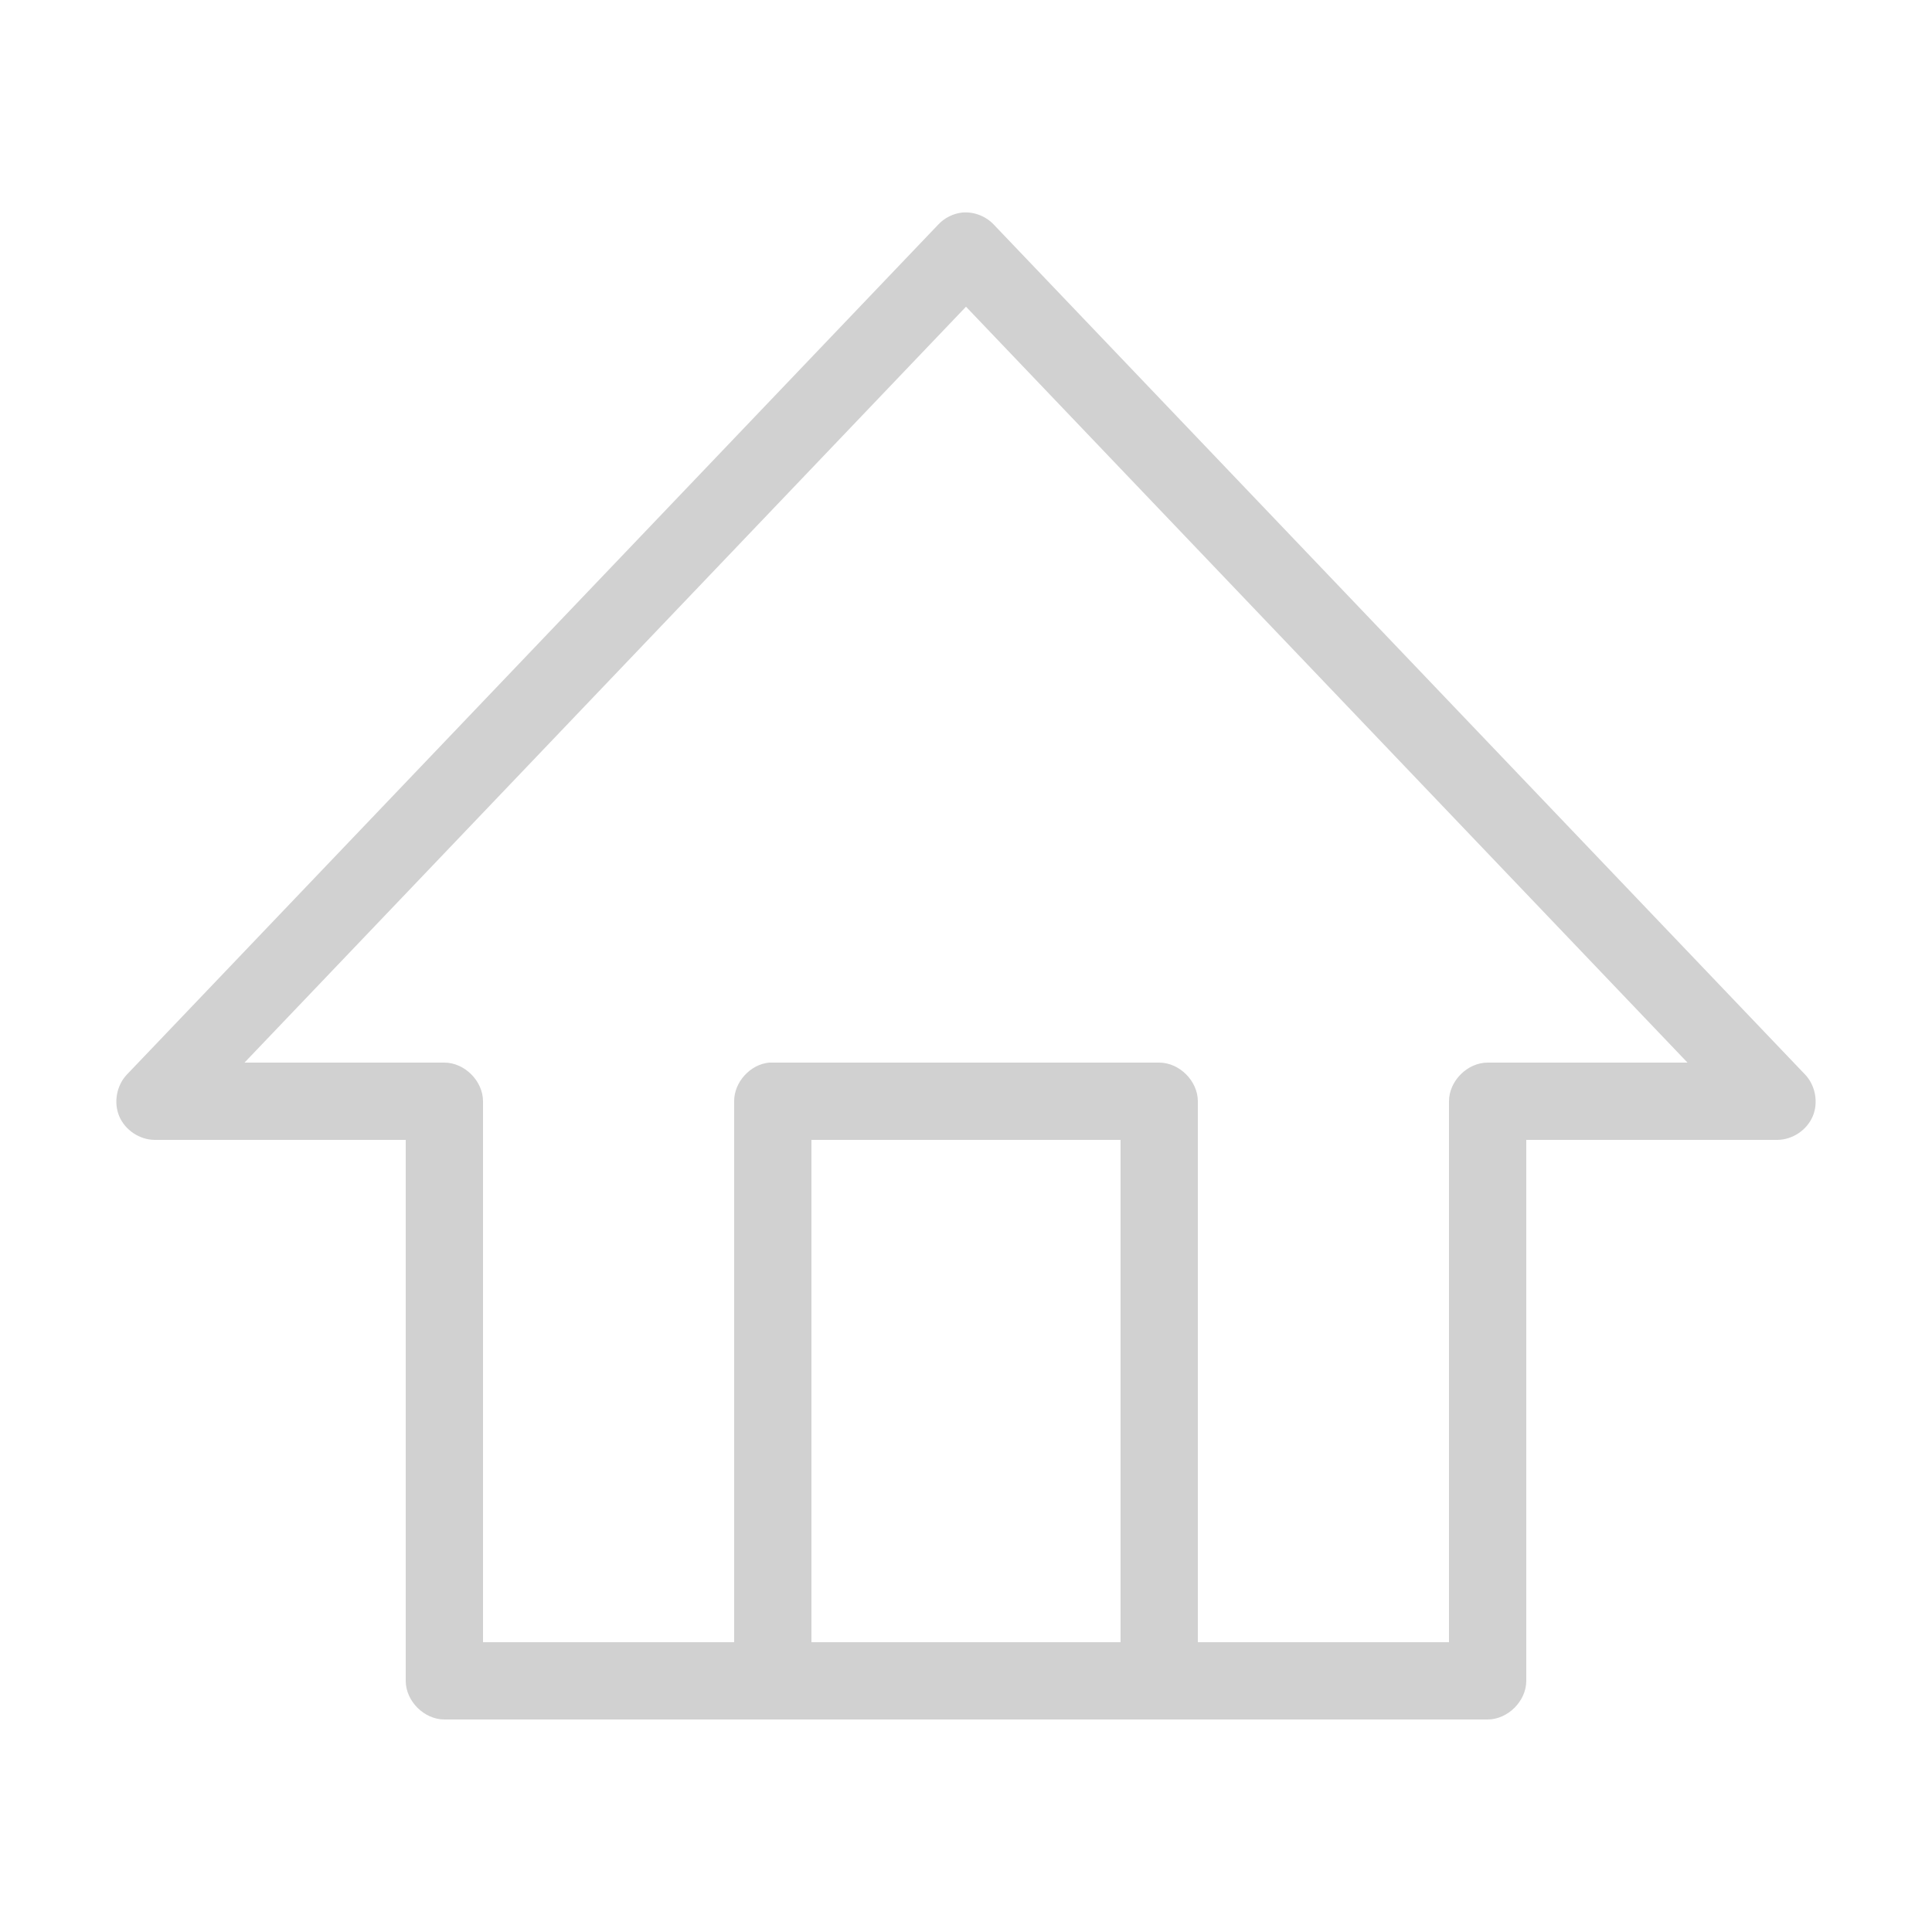
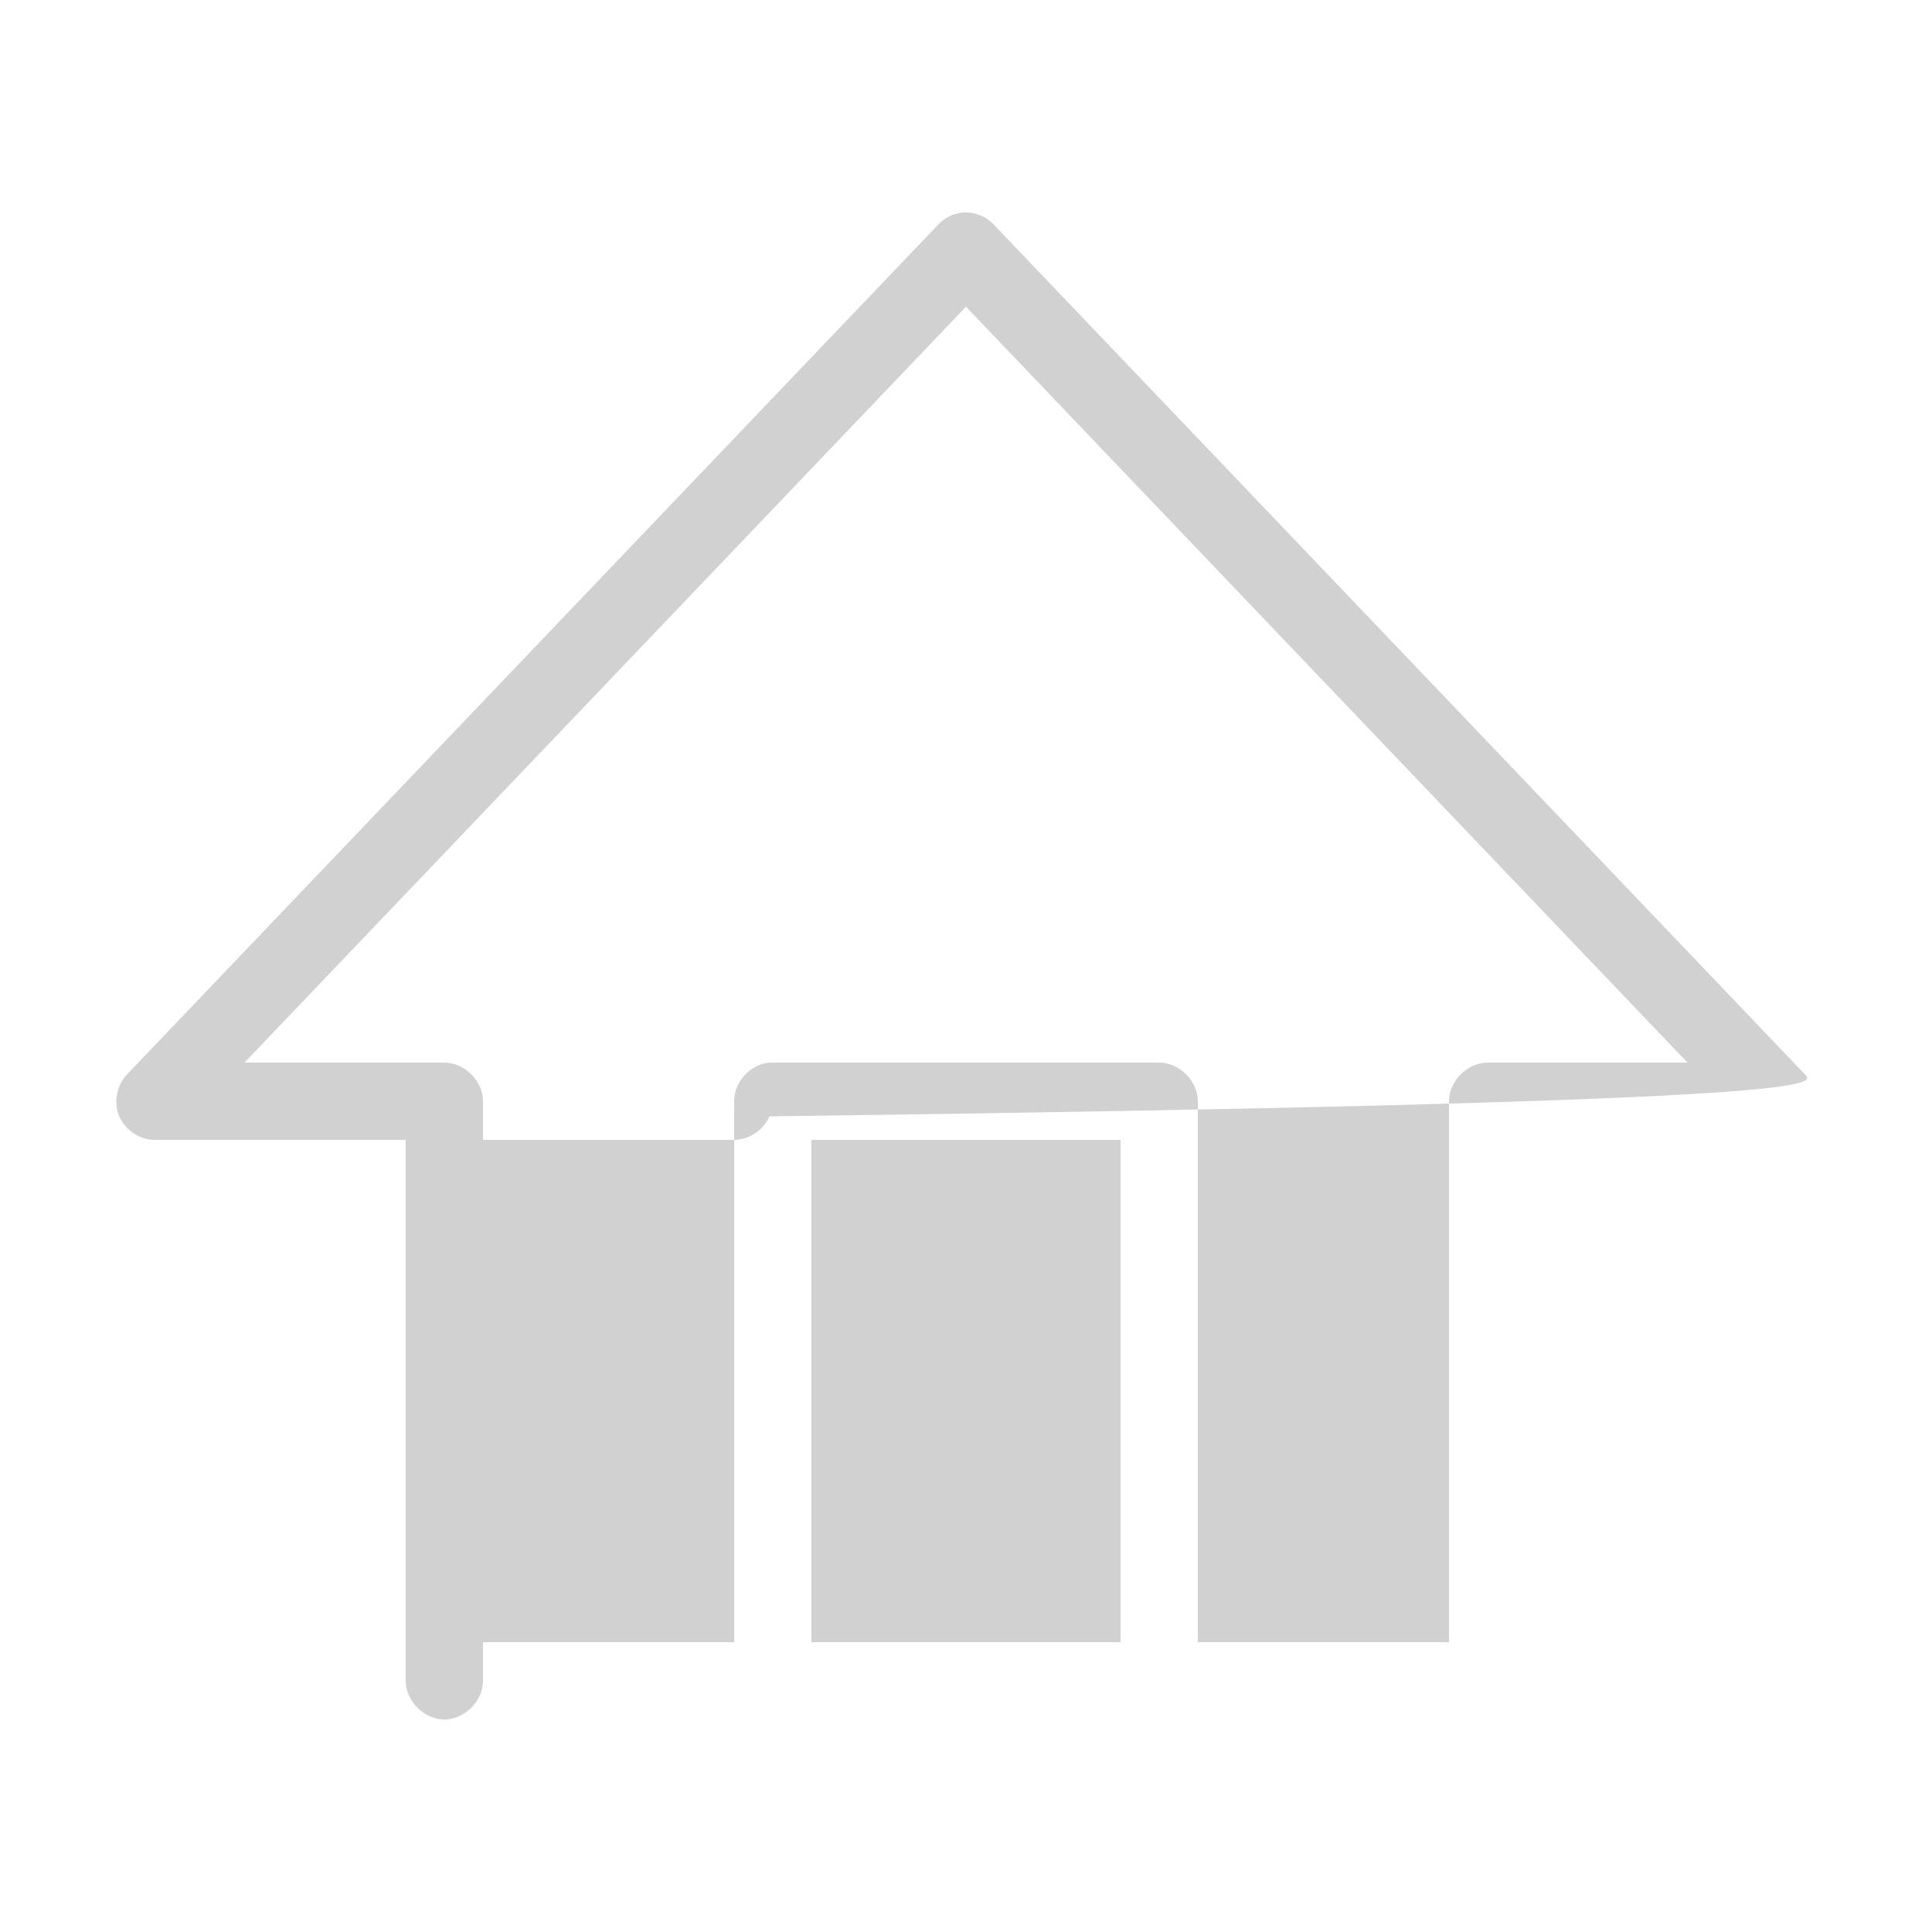
<svg xmlns="http://www.w3.org/2000/svg" version="1.1" x="0px" y="0px" viewBox="0 0 100 100" aria-hidden="true" width="100px" height="100px" style="fill:url(#CerosGradient_idf05d72dd8);">
  <defs>
    <linearGradient class="cerosgradient" data-cerosgradient="true" id="CerosGradient_idf05d72dd8" gradientUnits="userSpaceOnUse" x1="50%" y1="100%" x2="50%" y2="0%">
      <stop offset="0%" stop-color="#D1D1D1" />
      <stop offset="100%" stop-color="#D1D1D1" />
    </linearGradient>
    <linearGradient />
  </defs>
  <g transform="translate(0,-952.362)">
-     <path style="font-size:medium;font-style:normal;font-variant:normal;font-weight:normal;font-stretch:normal;text-indent:0;text-align:start;text-decoration:none;line-height:normal;letter-spacing:normal;word-spacing:normal;text-transform:none;direction:ltr;block-progression:tb;writing-mode:lr-tb;text-anchor:start;baseline-shift:baseline;opacity:1;color:#000000;fill:#000000;fill-opacity:1;stroke:none;stroke-width:4;marker:none;visibility:visible;display:inline;overflow:visible;enable-background:accumulate;font-family:Sans;-inkscape-font-specification:Sans;fill:url(#CerosGradient_idf05d72dd8);" d="m 49.812,11 c -0.473,0.051 -0.926,0.277 -1.25,0.625 l -42,44 C 6.031,56.187 5.872,57.072 6.175,57.784 6.478,58.496 7.226,58.994 8,59 l 13,0 0,28 c 1.05e-4,1.047 0.953,2 2,2 l 54,0 c 1.047,-1.05e-4 2,-0.953 2,-2 l 0,-28 13,0 c 0.774,-0.006 1.522,-0.504 1.825,-1.216 C 94.128,57.072 93.969,56.187 93.438,55.625 l -42,-44 C 51.027,11.187 50.411,10.95 49.812,11 z M 50,15.875 87.344,55 77,55 c -1.047,1.05e-4 -2,0.953 -2,2 l 0,28 -13,0 0,-28 c -1.05e-4,-1.047 -0.953,-2 -2,-2 l -20,0 c -0.062,-0.003 -0.125,-0.003 -0.188,0 -0.983,0.093 -1.817,1.012 -1.812,2 l 0,28 -13,0 0,-28 c -1.05e-4,-1.047 -0.953,-2 -2,-2 L 12.656,55 z M 42,59 l 16,0 0,26 -16,0 z" transform="translate(0,952.362)" />
+     <path style="font-size:medium;font-style:normal;font-variant:normal;font-weight:normal;font-stretch:normal;text-indent:0;text-align:start;text-decoration:none;line-height:normal;letter-spacing:normal;word-spacing:normal;text-transform:none;direction:ltr;block-progression:tb;writing-mode:lr-tb;text-anchor:start;baseline-shift:baseline;opacity:1;color:#000000;fill:#000000;fill-opacity:1;stroke:none;stroke-width:4;marker:none;visibility:visible;display:inline;overflow:visible;enable-background:accumulate;font-family:Sans;-inkscape-font-specification:Sans;fill:url(#CerosGradient_idf05d72dd8);" d="m 49.812,11 c -0.473,0.051 -0.926,0.277 -1.25,0.625 l -42,44 C 6.031,56.187 5.872,57.072 6.175,57.784 6.478,58.496 7.226,58.994 8,59 l 13,0 0,28 c 1.05e-4,1.047 0.953,2 2,2 c 1.047,-1.05e-4 2,-0.953 2,-2 l 0,-28 13,0 c 0.774,-0.006 1.522,-0.504 1.825,-1.216 C 94.128,57.072 93.969,56.187 93.438,55.625 l -42,-44 C 51.027,11.187 50.411,10.95 49.812,11 z M 50,15.875 87.344,55 77,55 c -1.047,1.05e-4 -2,0.953 -2,2 l 0,28 -13,0 0,-28 c -1.05e-4,-1.047 -0.953,-2 -2,-2 l -20,0 c -0.062,-0.003 -0.125,-0.003 -0.188,0 -0.983,0.093 -1.817,1.012 -1.812,2 l 0,28 -13,0 0,-28 c -1.05e-4,-1.047 -0.953,-2 -2,-2 L 12.656,55 z M 42,59 l 16,0 0,26 -16,0 z" transform="translate(0,952.362)" />
  </g>
</svg>